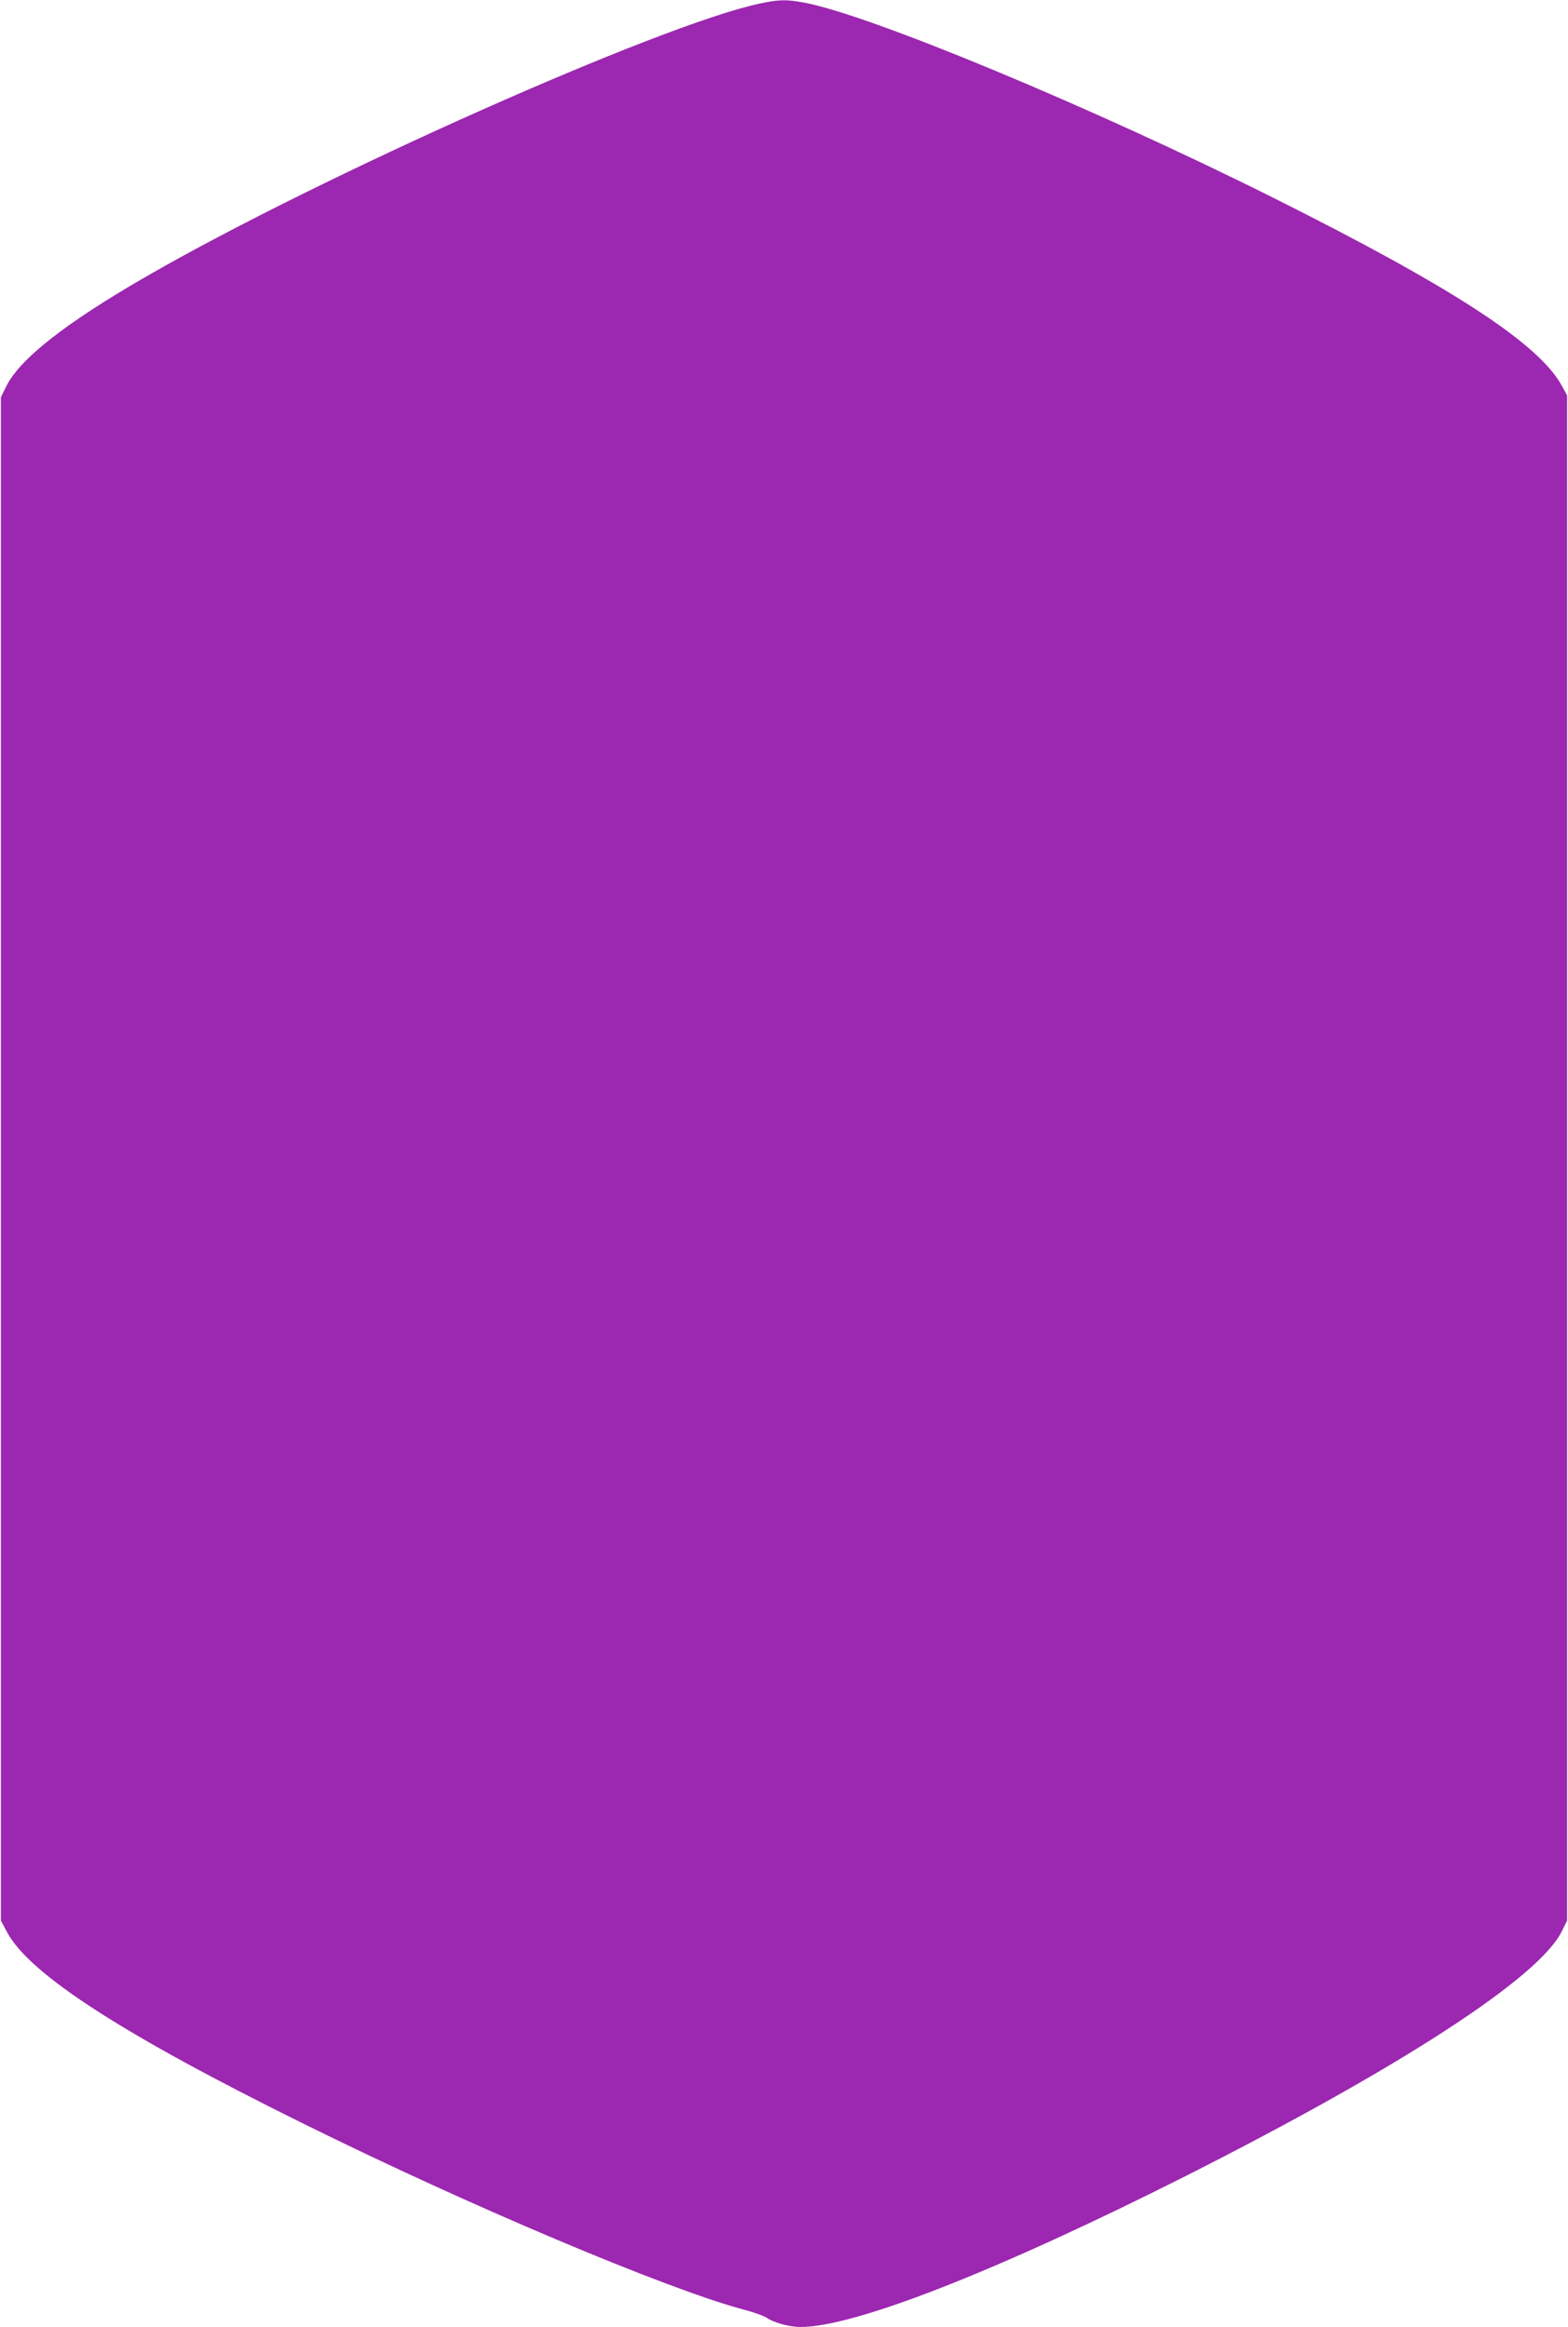
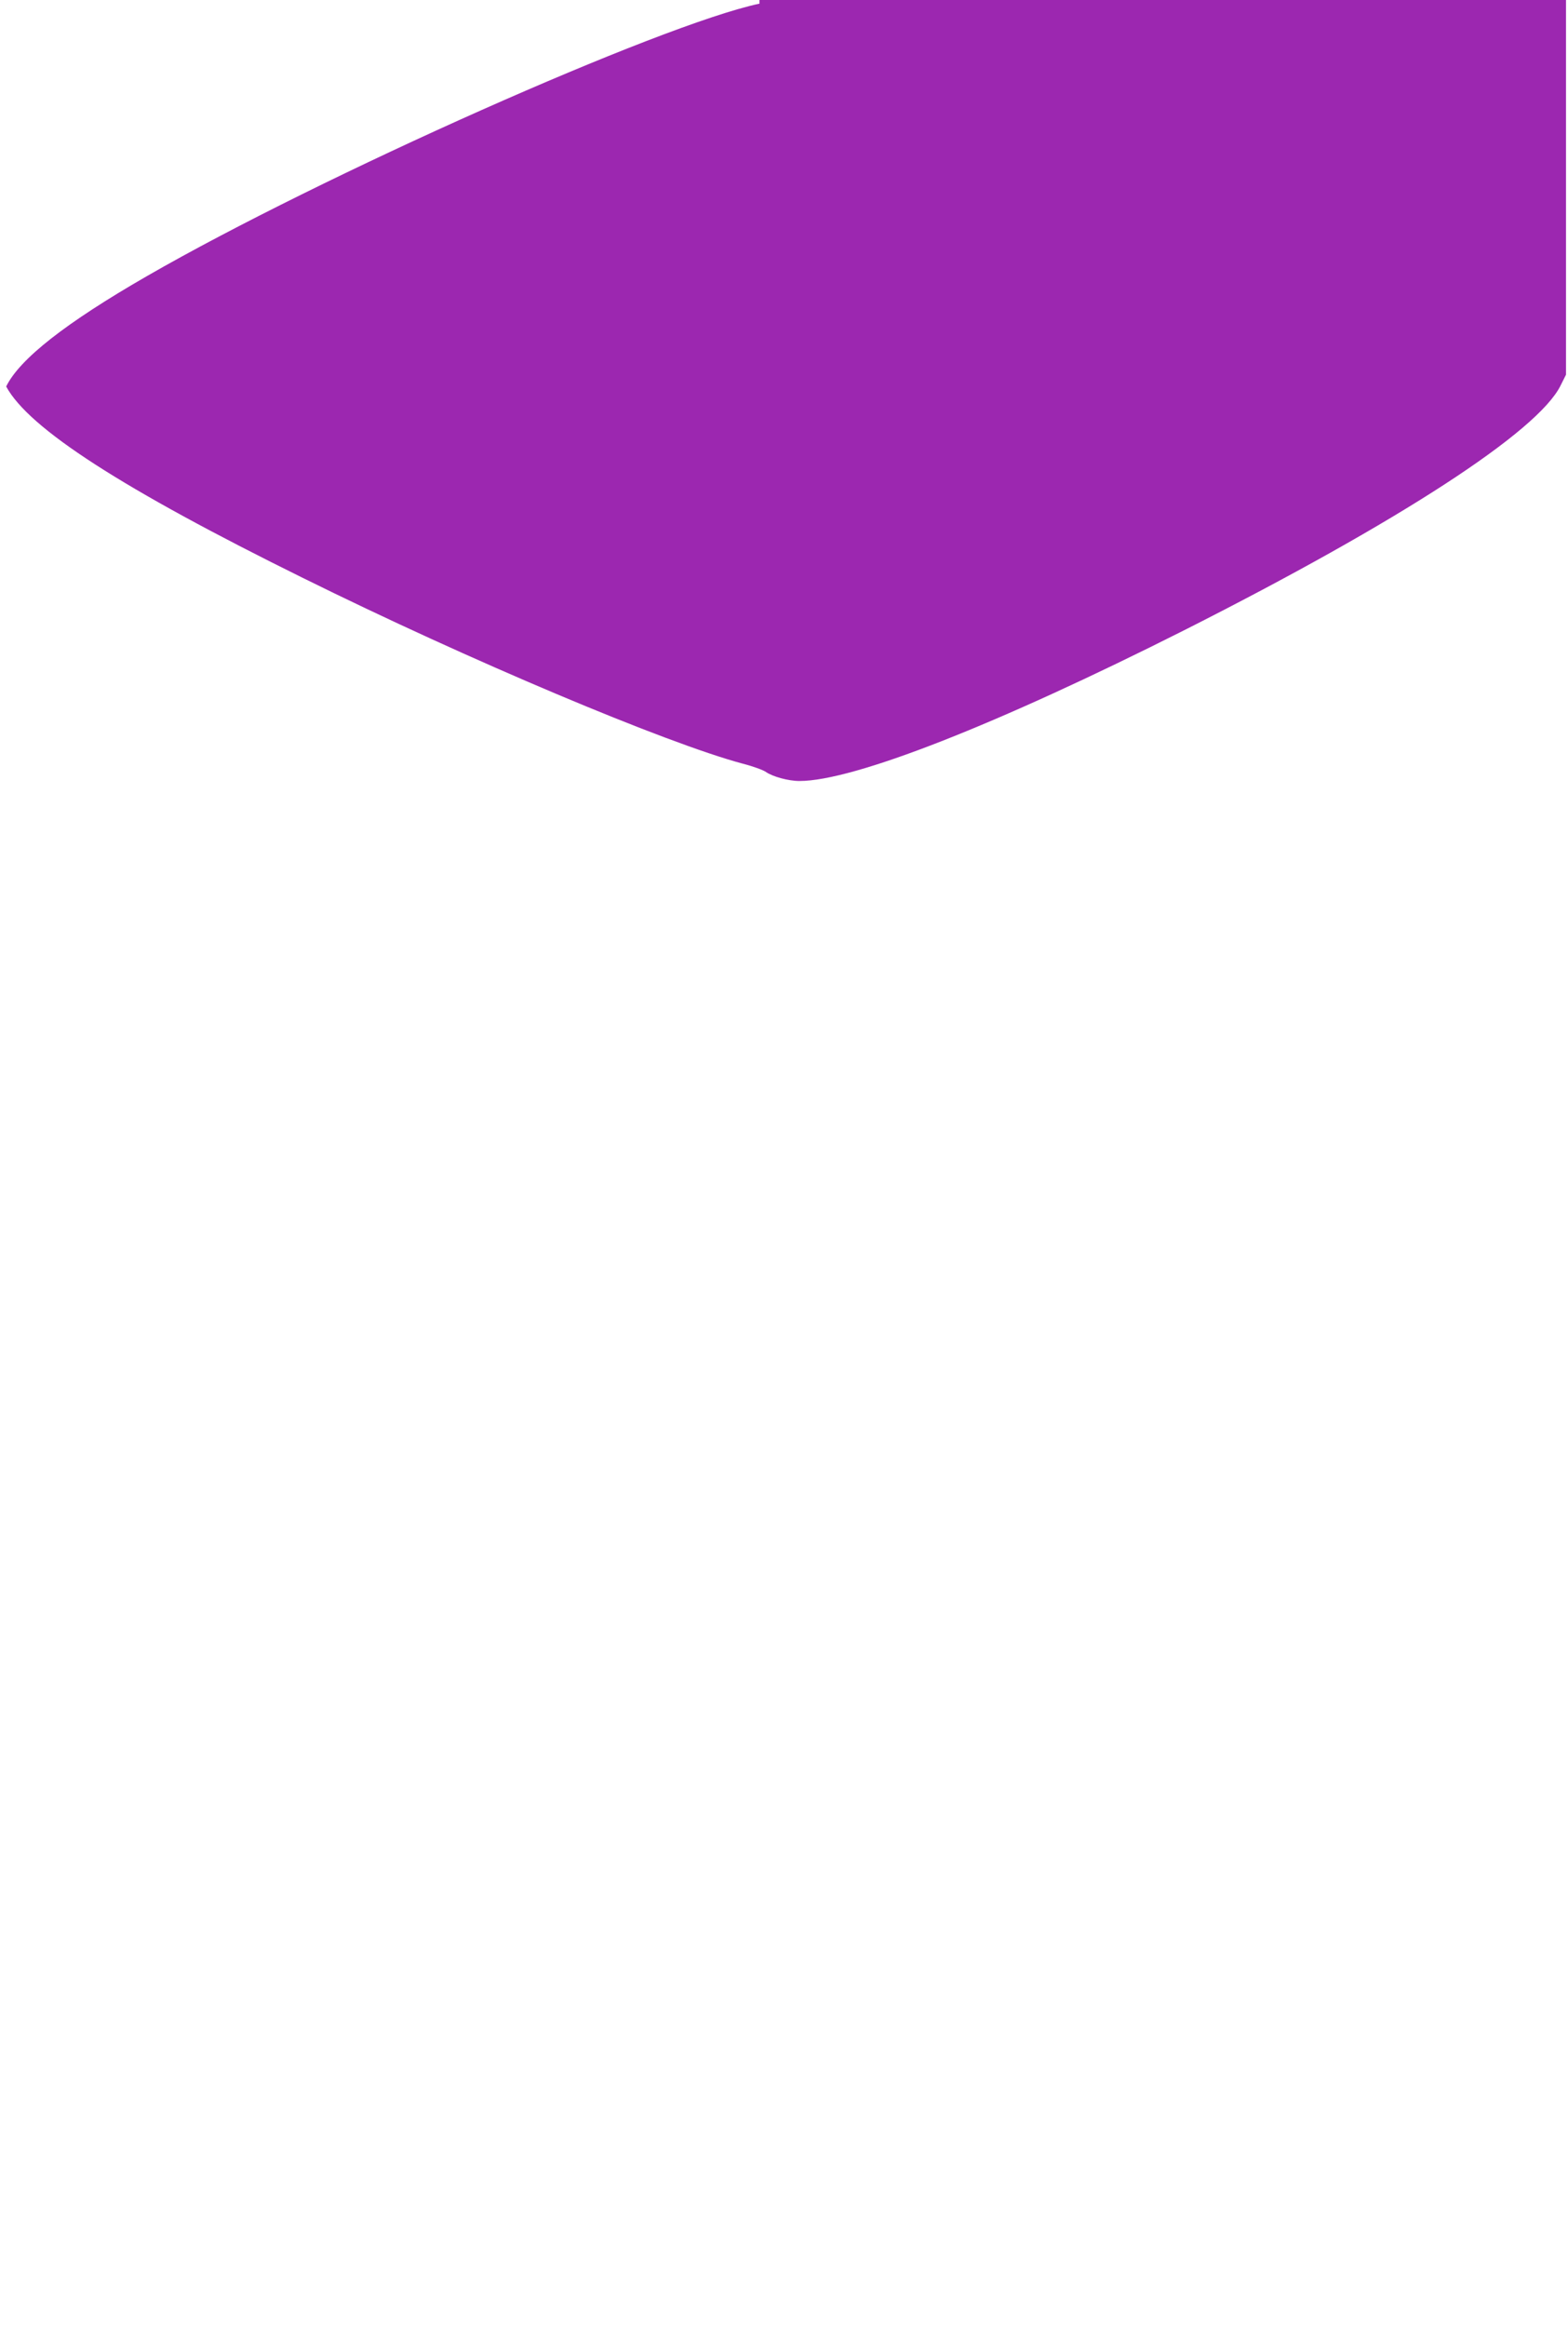
<svg xmlns="http://www.w3.org/2000/svg" version="1.0" width="863pt" height="1280pt" viewBox="0 0 863 1280" preserveAspectRatio="xMidYMid meet">
  <g transform="translate(0,1280) scale(0.1,-0.1)" fill="#9c27b0" stroke="none">
-     <path d="M4180 12780 c-545 -116 -2413 -947 -3370 -1498 -450 -259 -702 -457 -776 -608 l-29 -59 0 -4190 0 -4190 35 -65 c125 -231 638 -562 1635 -1054 910 -450 1994 -907 2420 -1021 55 -14 112 -35 126 -45 37 -26 124 -50 185 -50 298 0 1083 308 2119 830 1182 597 1945 1092 2070 1345 l30 60 0 4195 0 4195 -30 55 c-127 230 -600 539 -1585 1031 -992 496 -2214 1004 -2581 1074 -102 19 -142 18 -249 -5z" />
+     <path d="M4180 12780 c-545 -116 -2413 -947 -3370 -1498 -450 -259 -702 -457 -776 -608 c125 -231 638 -562 1635 -1054 910 -450 1994 -907 2420 -1021 55 -14 112 -35 126 -45 37 -26 124 -50 185 -50 298 0 1083 308 2119 830 1182 597 1945 1092 2070 1345 l30 60 0 4195 0 4195 -30 55 c-127 230 -600 539 -1585 1031 -992 496 -2214 1004 -2581 1074 -102 19 -142 18 -249 -5z" />
  </g>
</svg>